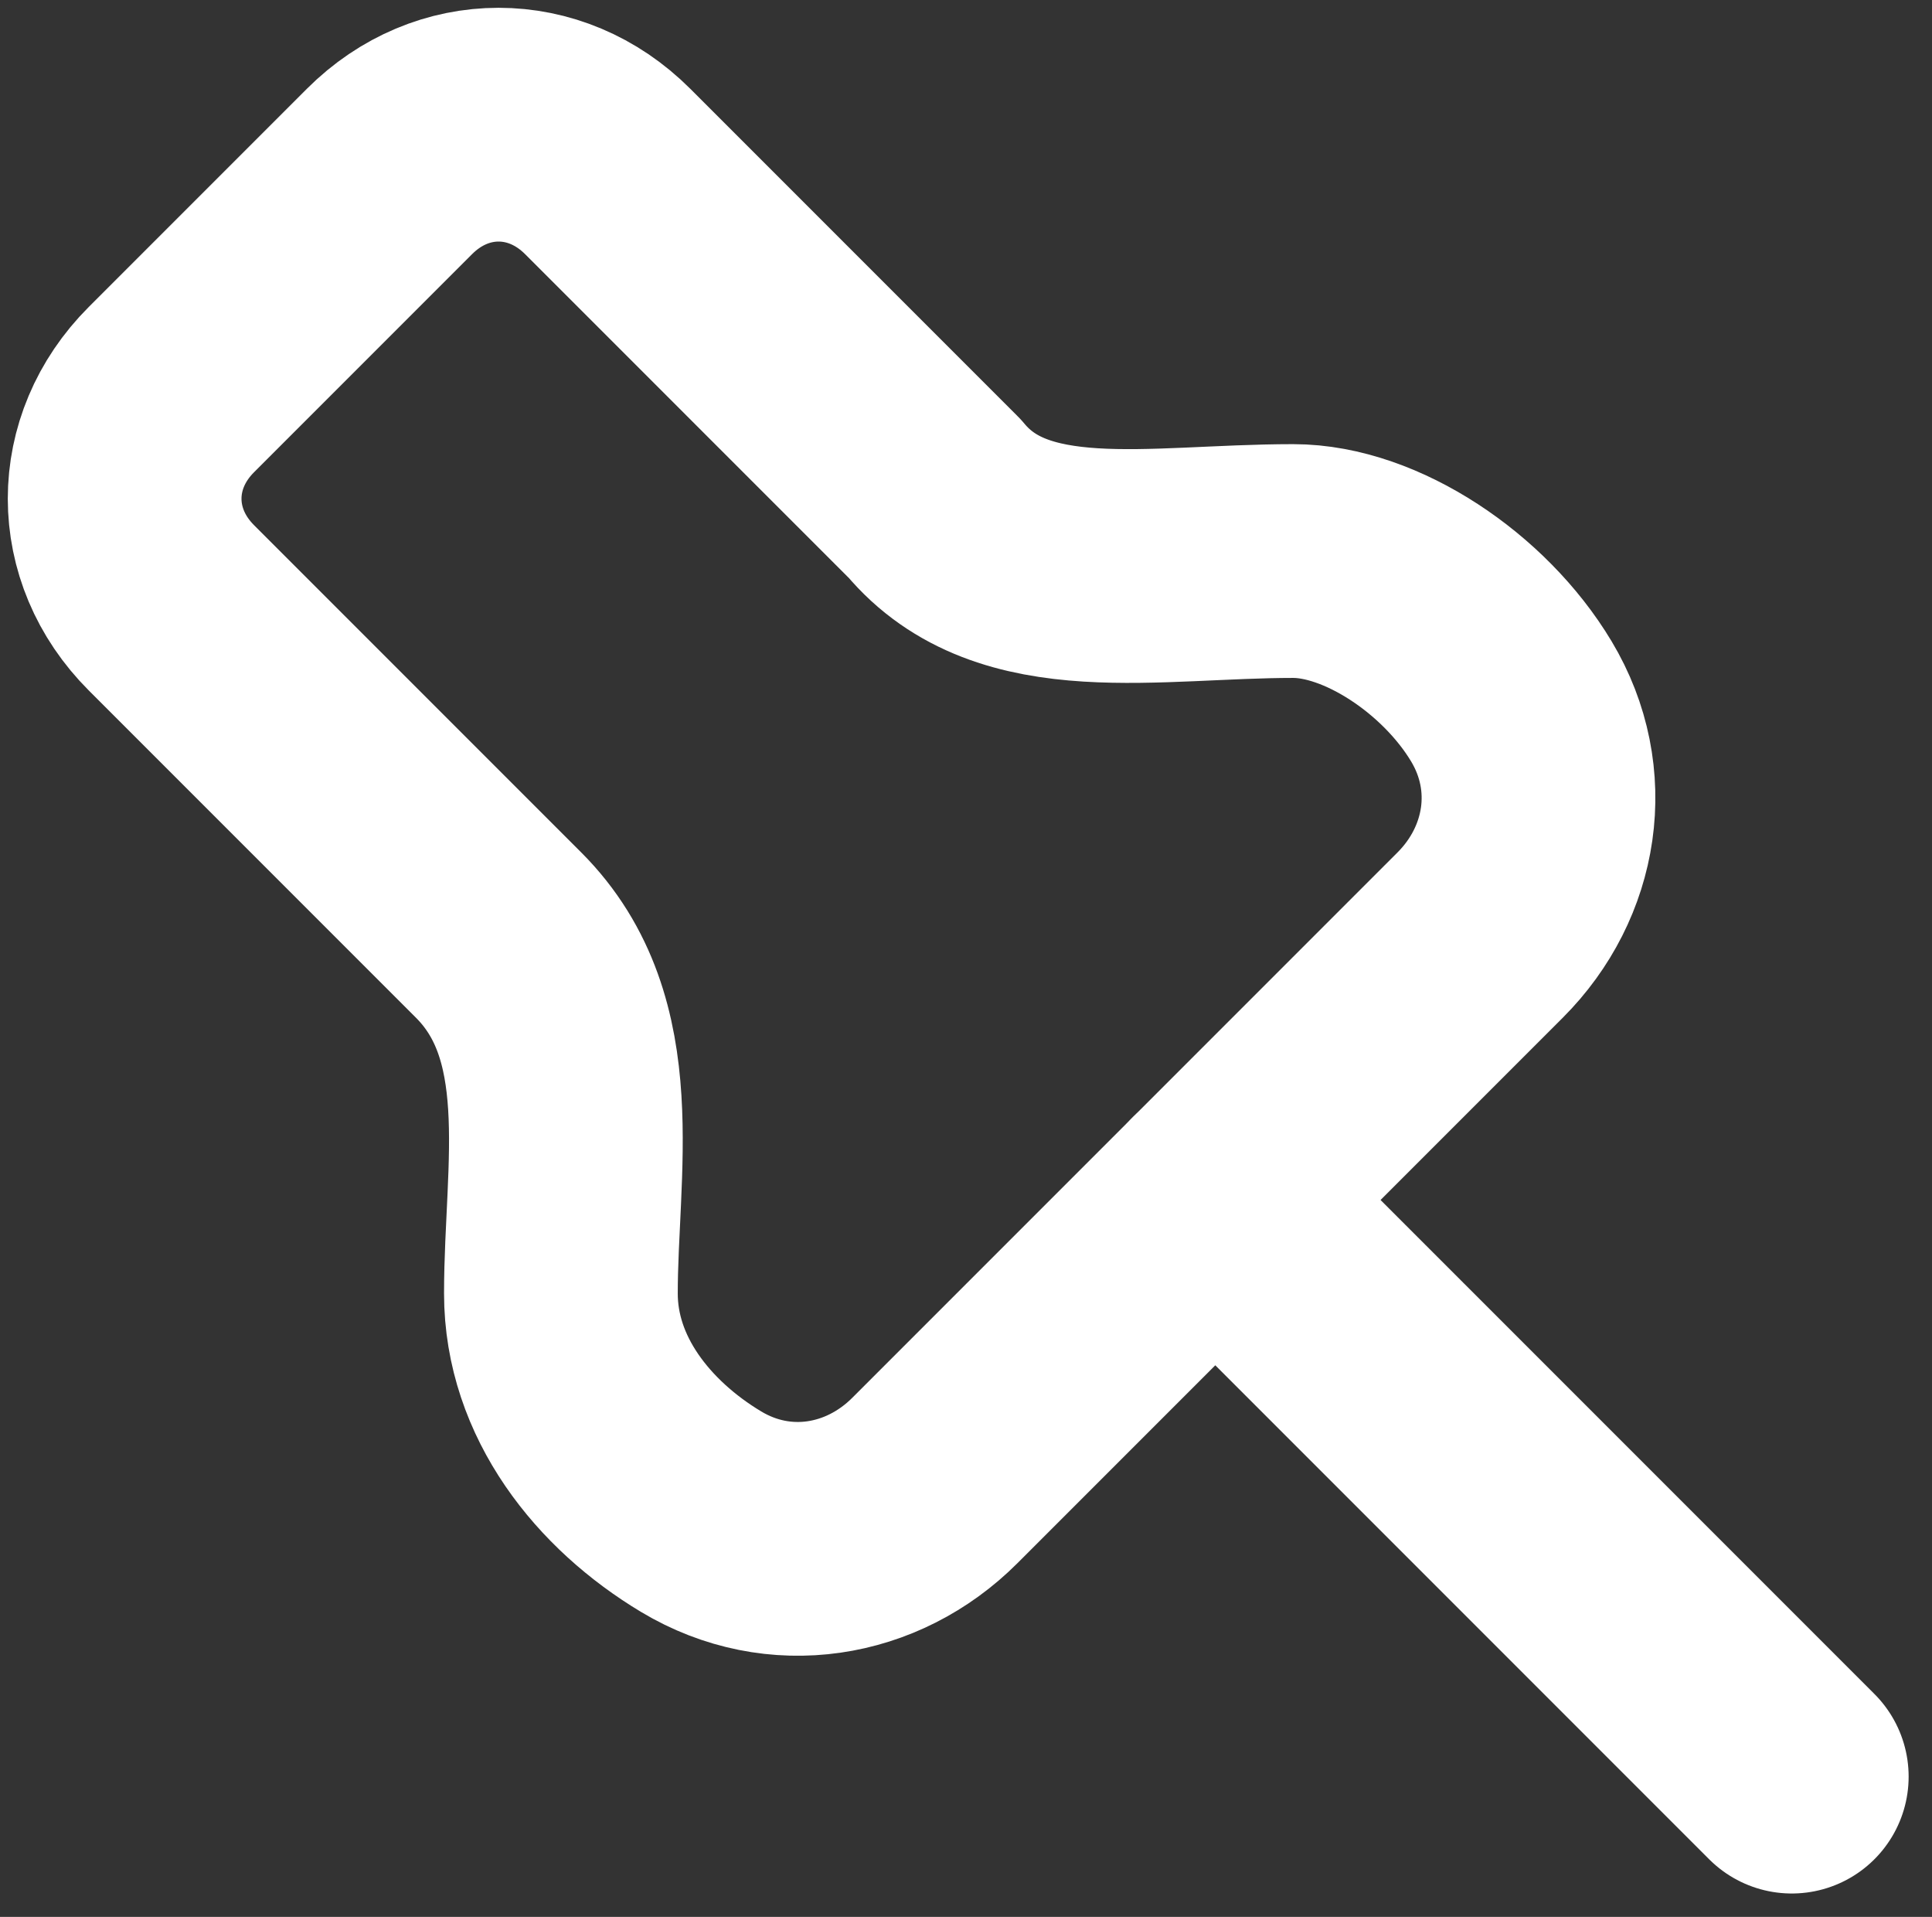
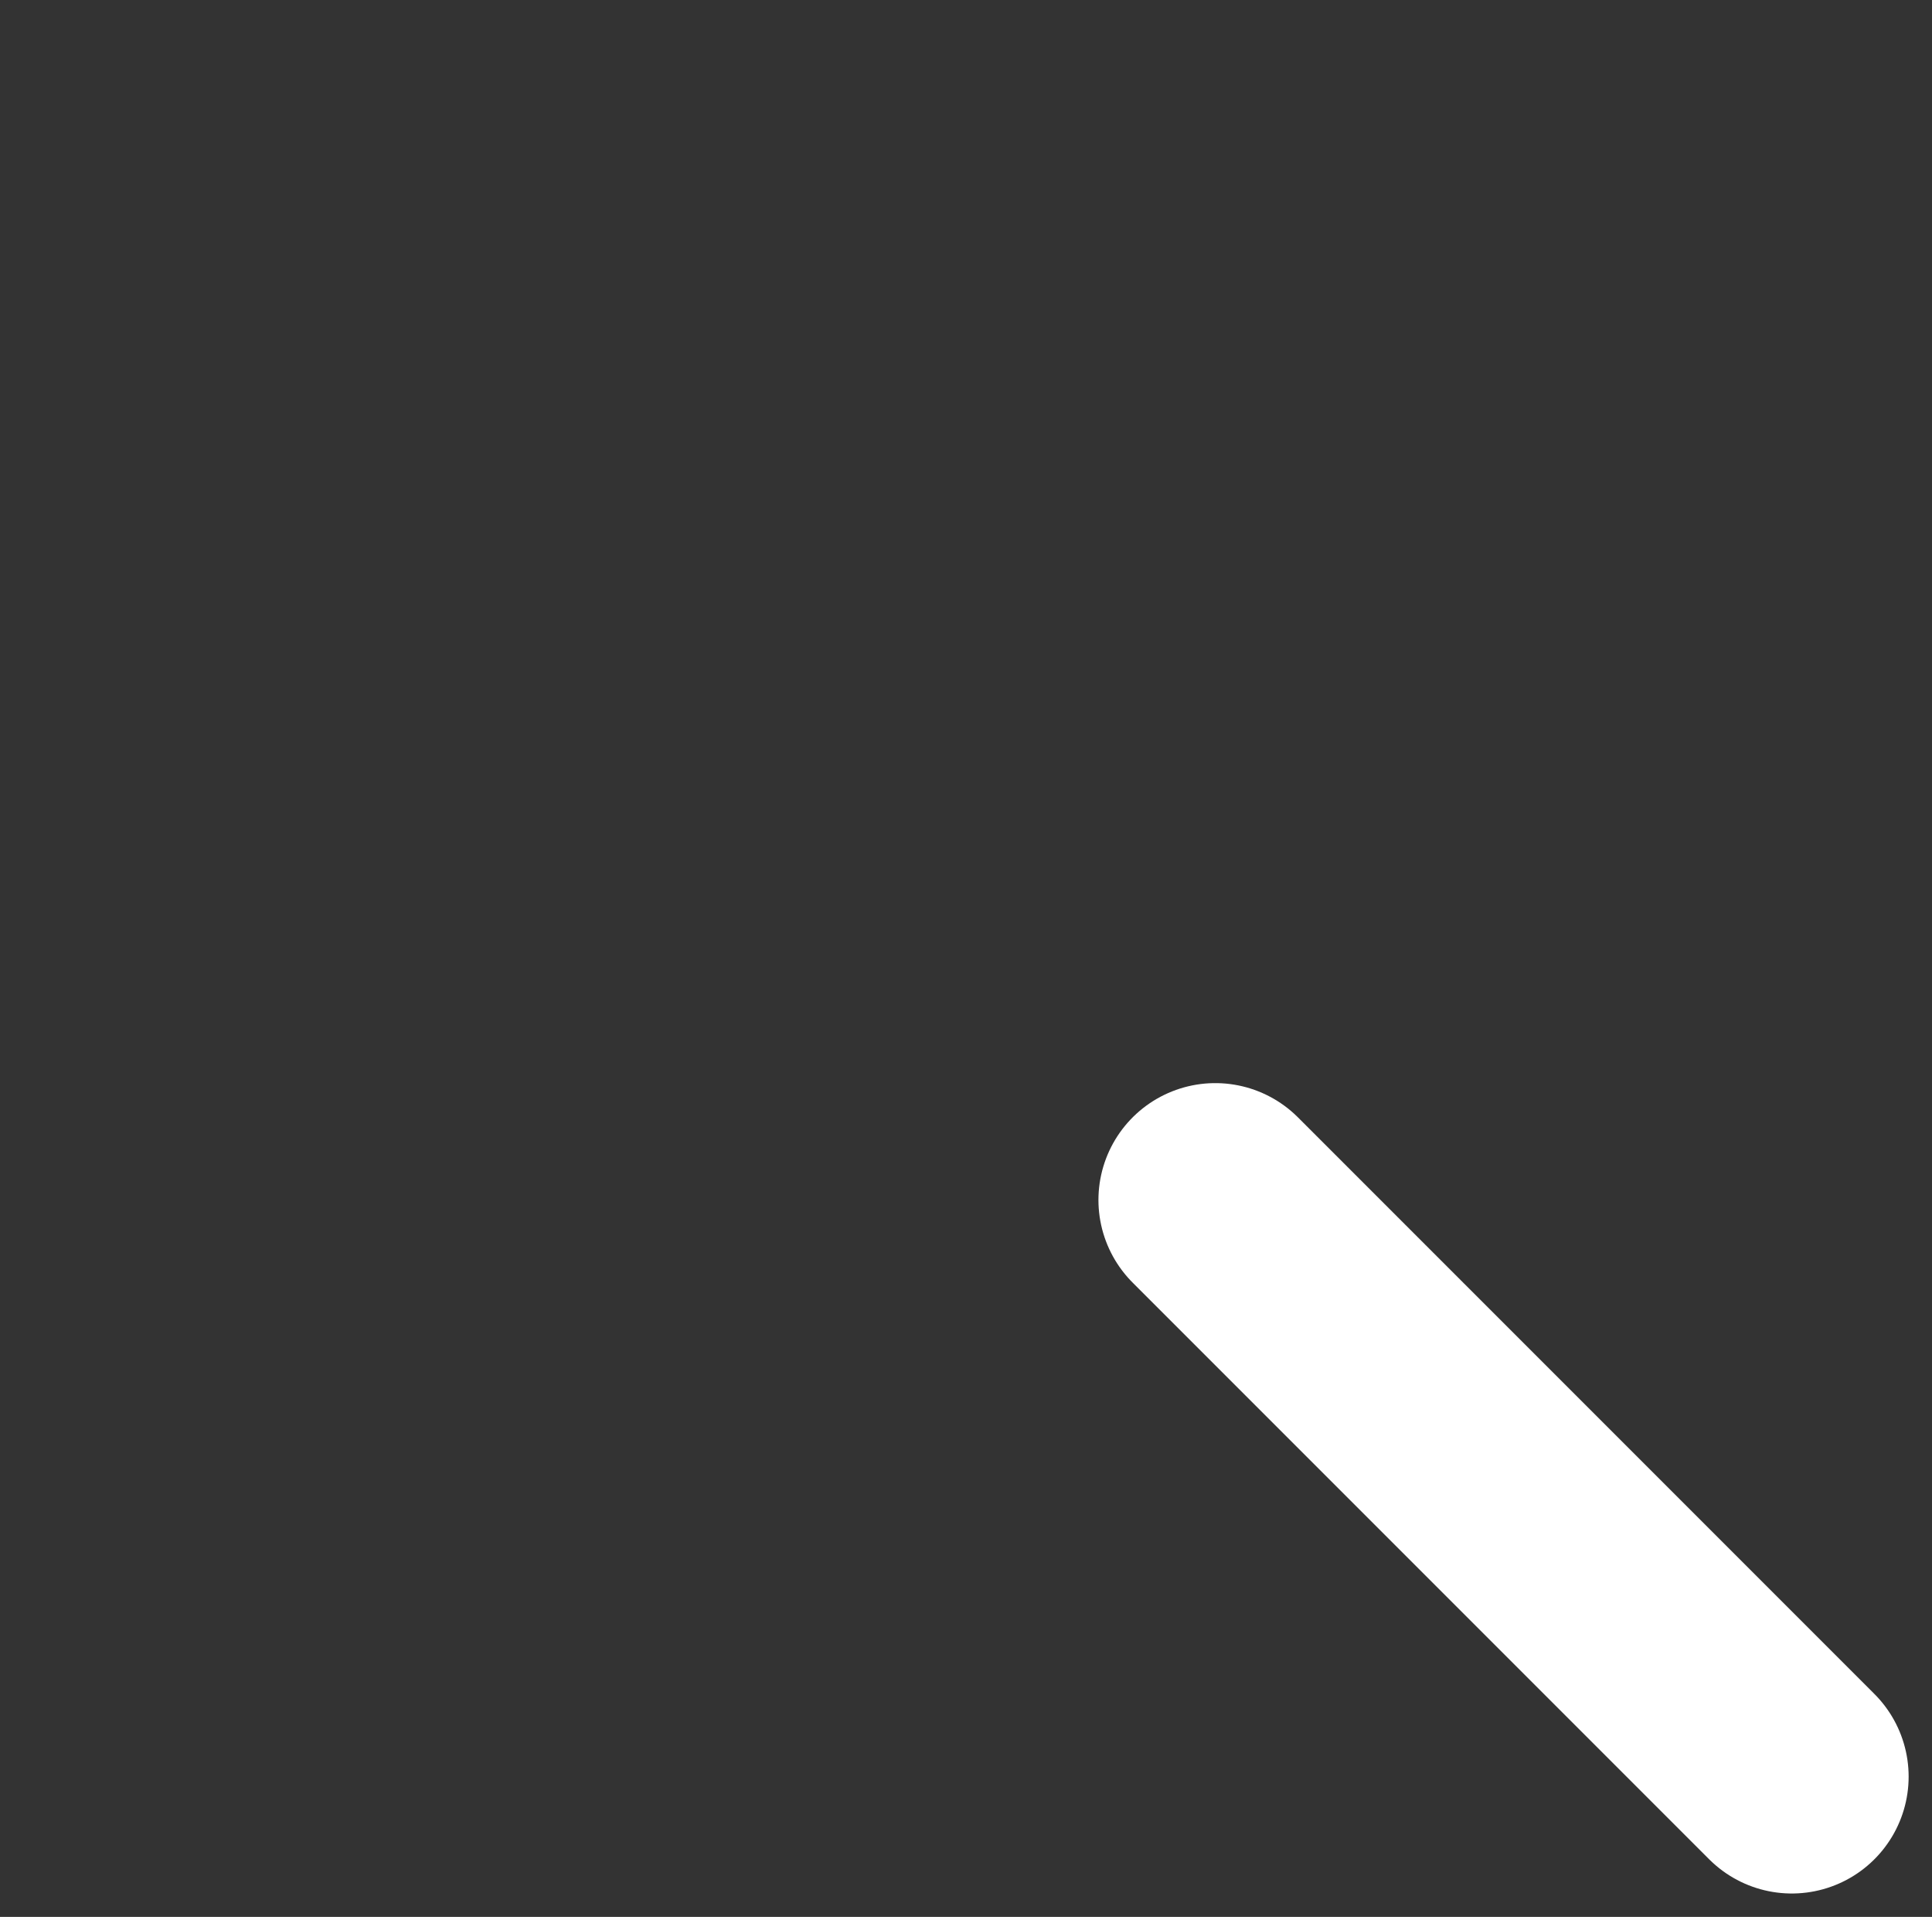
<svg xmlns="http://www.w3.org/2000/svg" version="1.1" id="Layer_1" x="0px" y="0px" viewBox="0 0 12.4 12.3" style="enable-background:new 0 0 12.4 12.3;" xml:space="preserve">
  <rect x="0" y="0" width="12.4" height="12.3" fill="#333333" stroke="none" />
  <style type="text/css">
	.st0{fill:none;stroke:#FFFFFF;stroke-width:1.5;stroke-linecap:round;stroke-linejoin:round;}
	.st1{fill:none;stroke:#FFFFFF;stroke-width:1.5;stroke-linecap:round;}
</style>
-   <path class="st0" d="M6,9.5l1.8-1.8L9.5,6C9.9,5.6,10,5,9.7,4.5C9.4,4,8.8,3.6,8.3,3.6C7.4,3.6,6.5,3.8,6,3.2L3.9,1.1  c-0.4-0.4-1-0.4-1.4,0L1.1,2.5c-0.4,0.4-0.4,1,0,1.4l2.1,2.1c0.6,0.6,0.4,1.5,0.4,2.3c0,0.6,0.4,1.1,0.9,1.4C5,10,5.6,9.9,6,9.5z" />
  <path class="st1" d="M7.8,7.7l3.7,3.7" />
</svg>